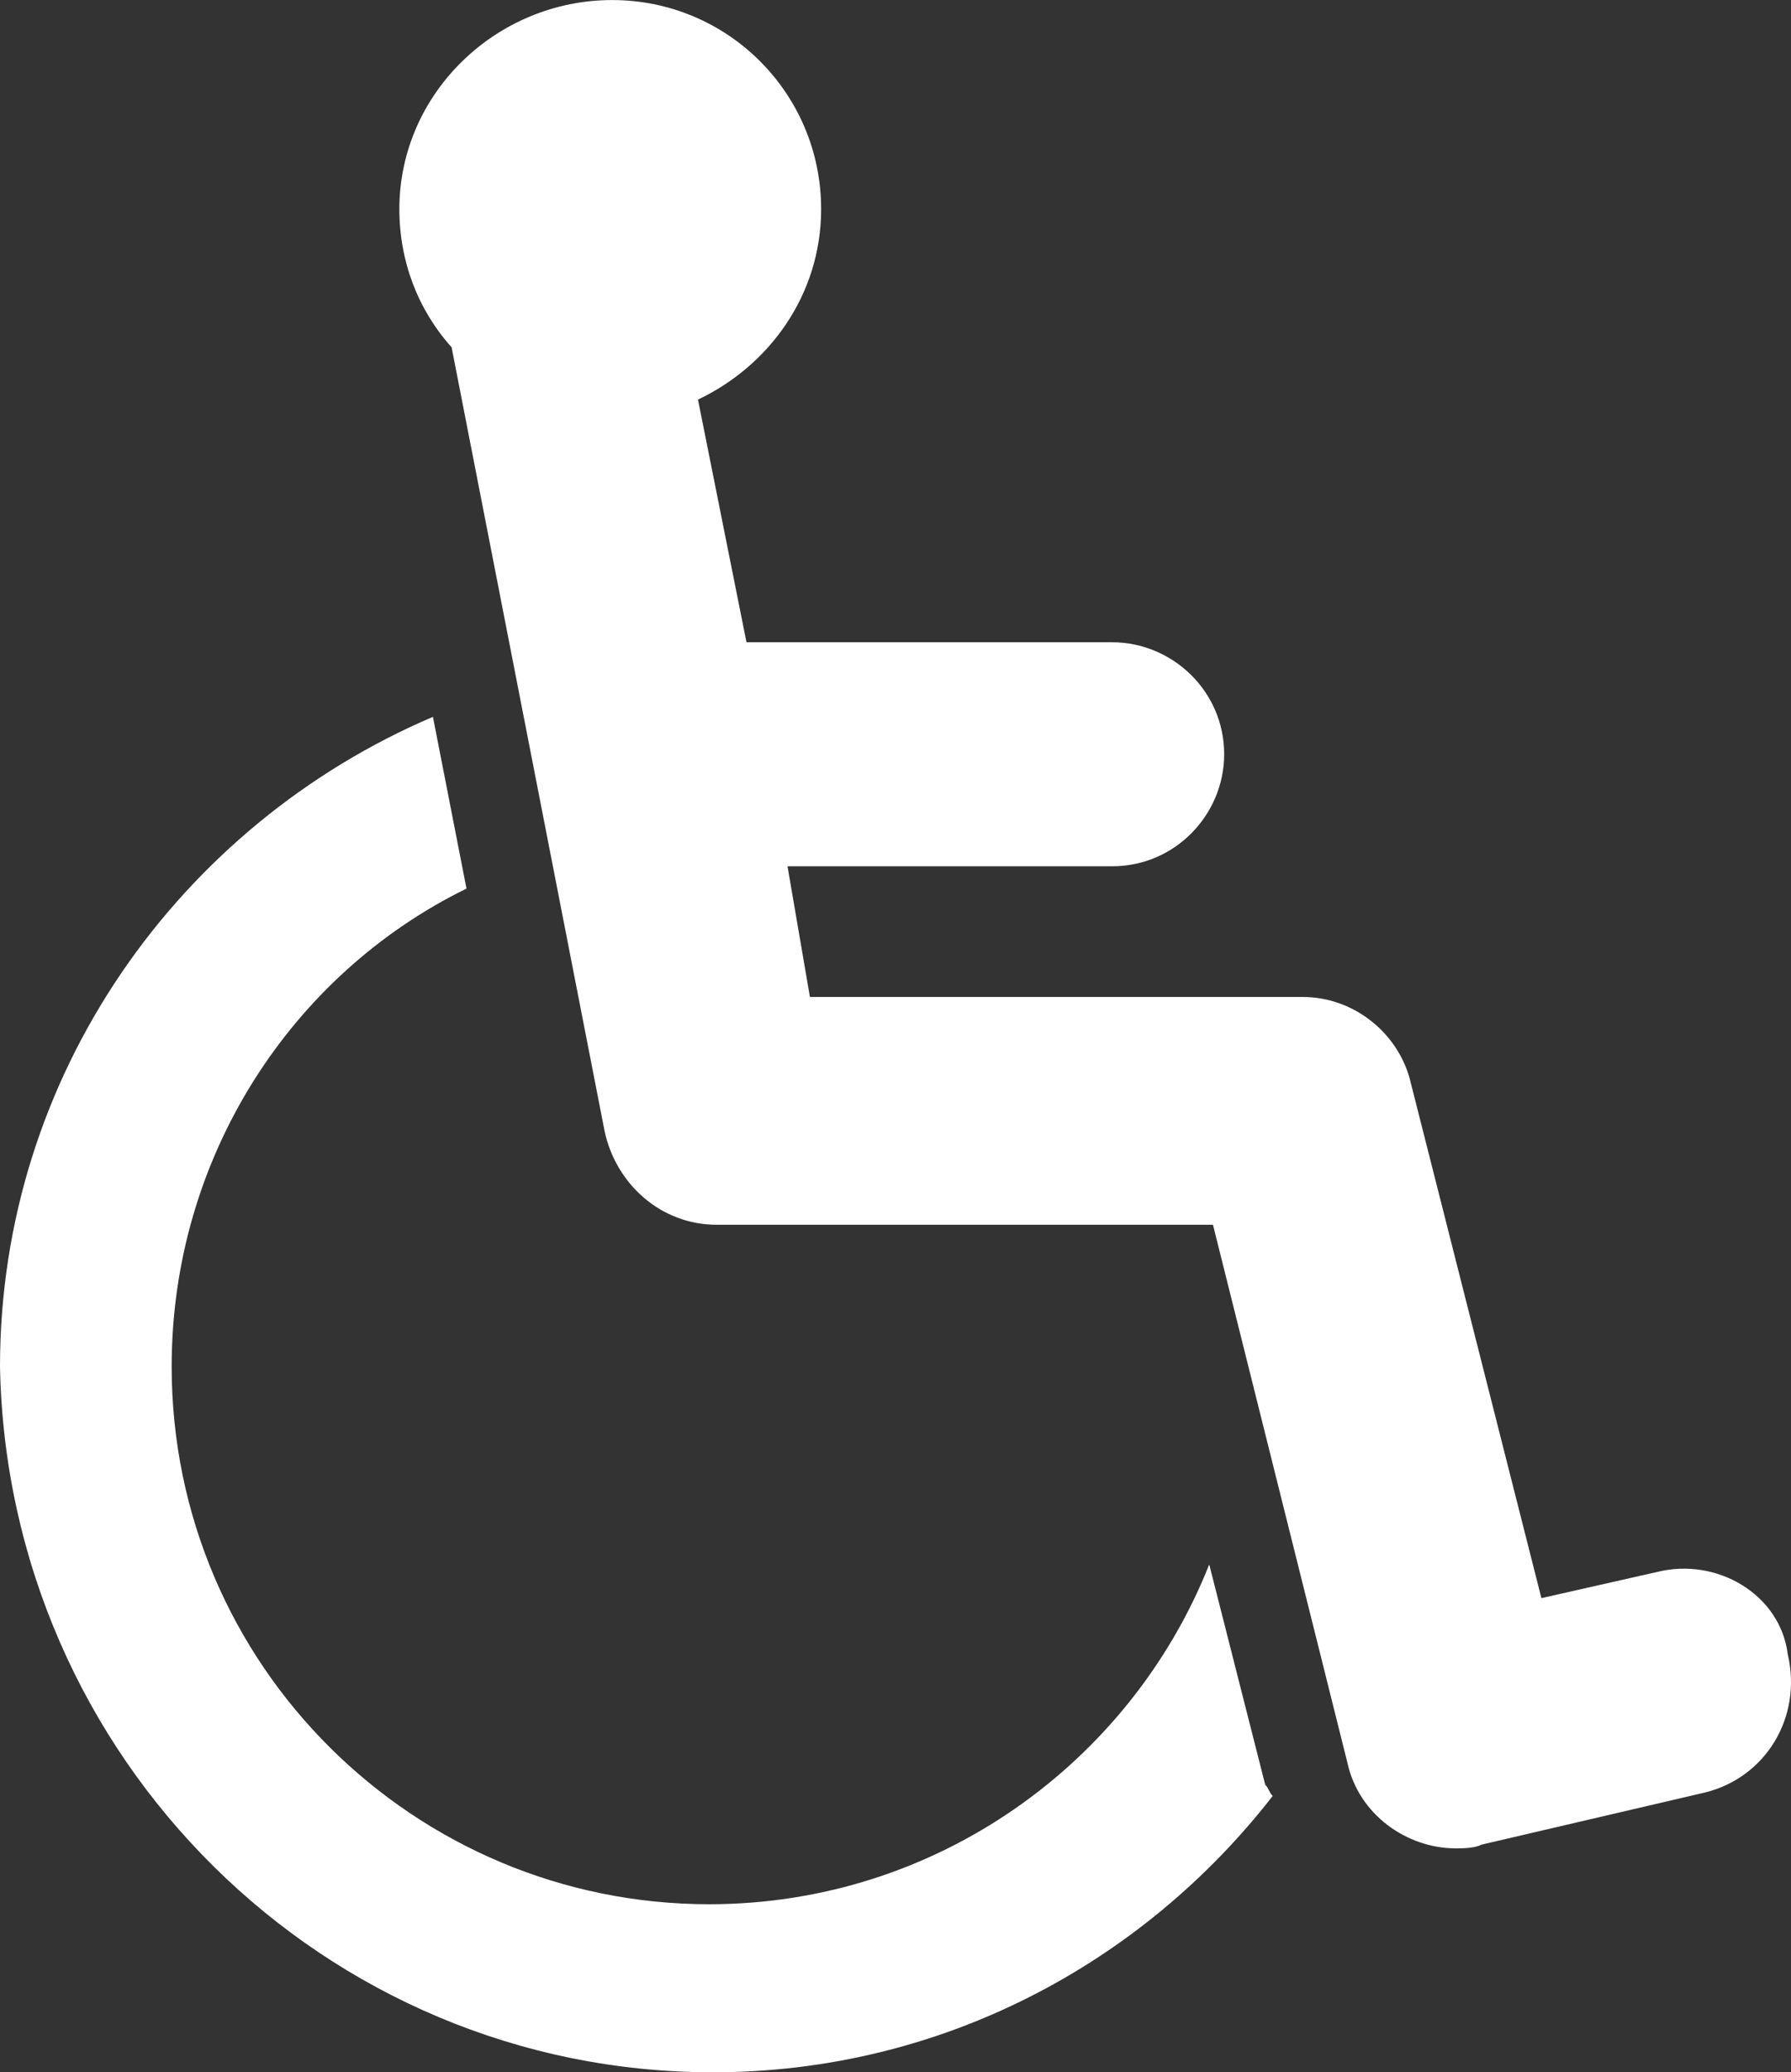
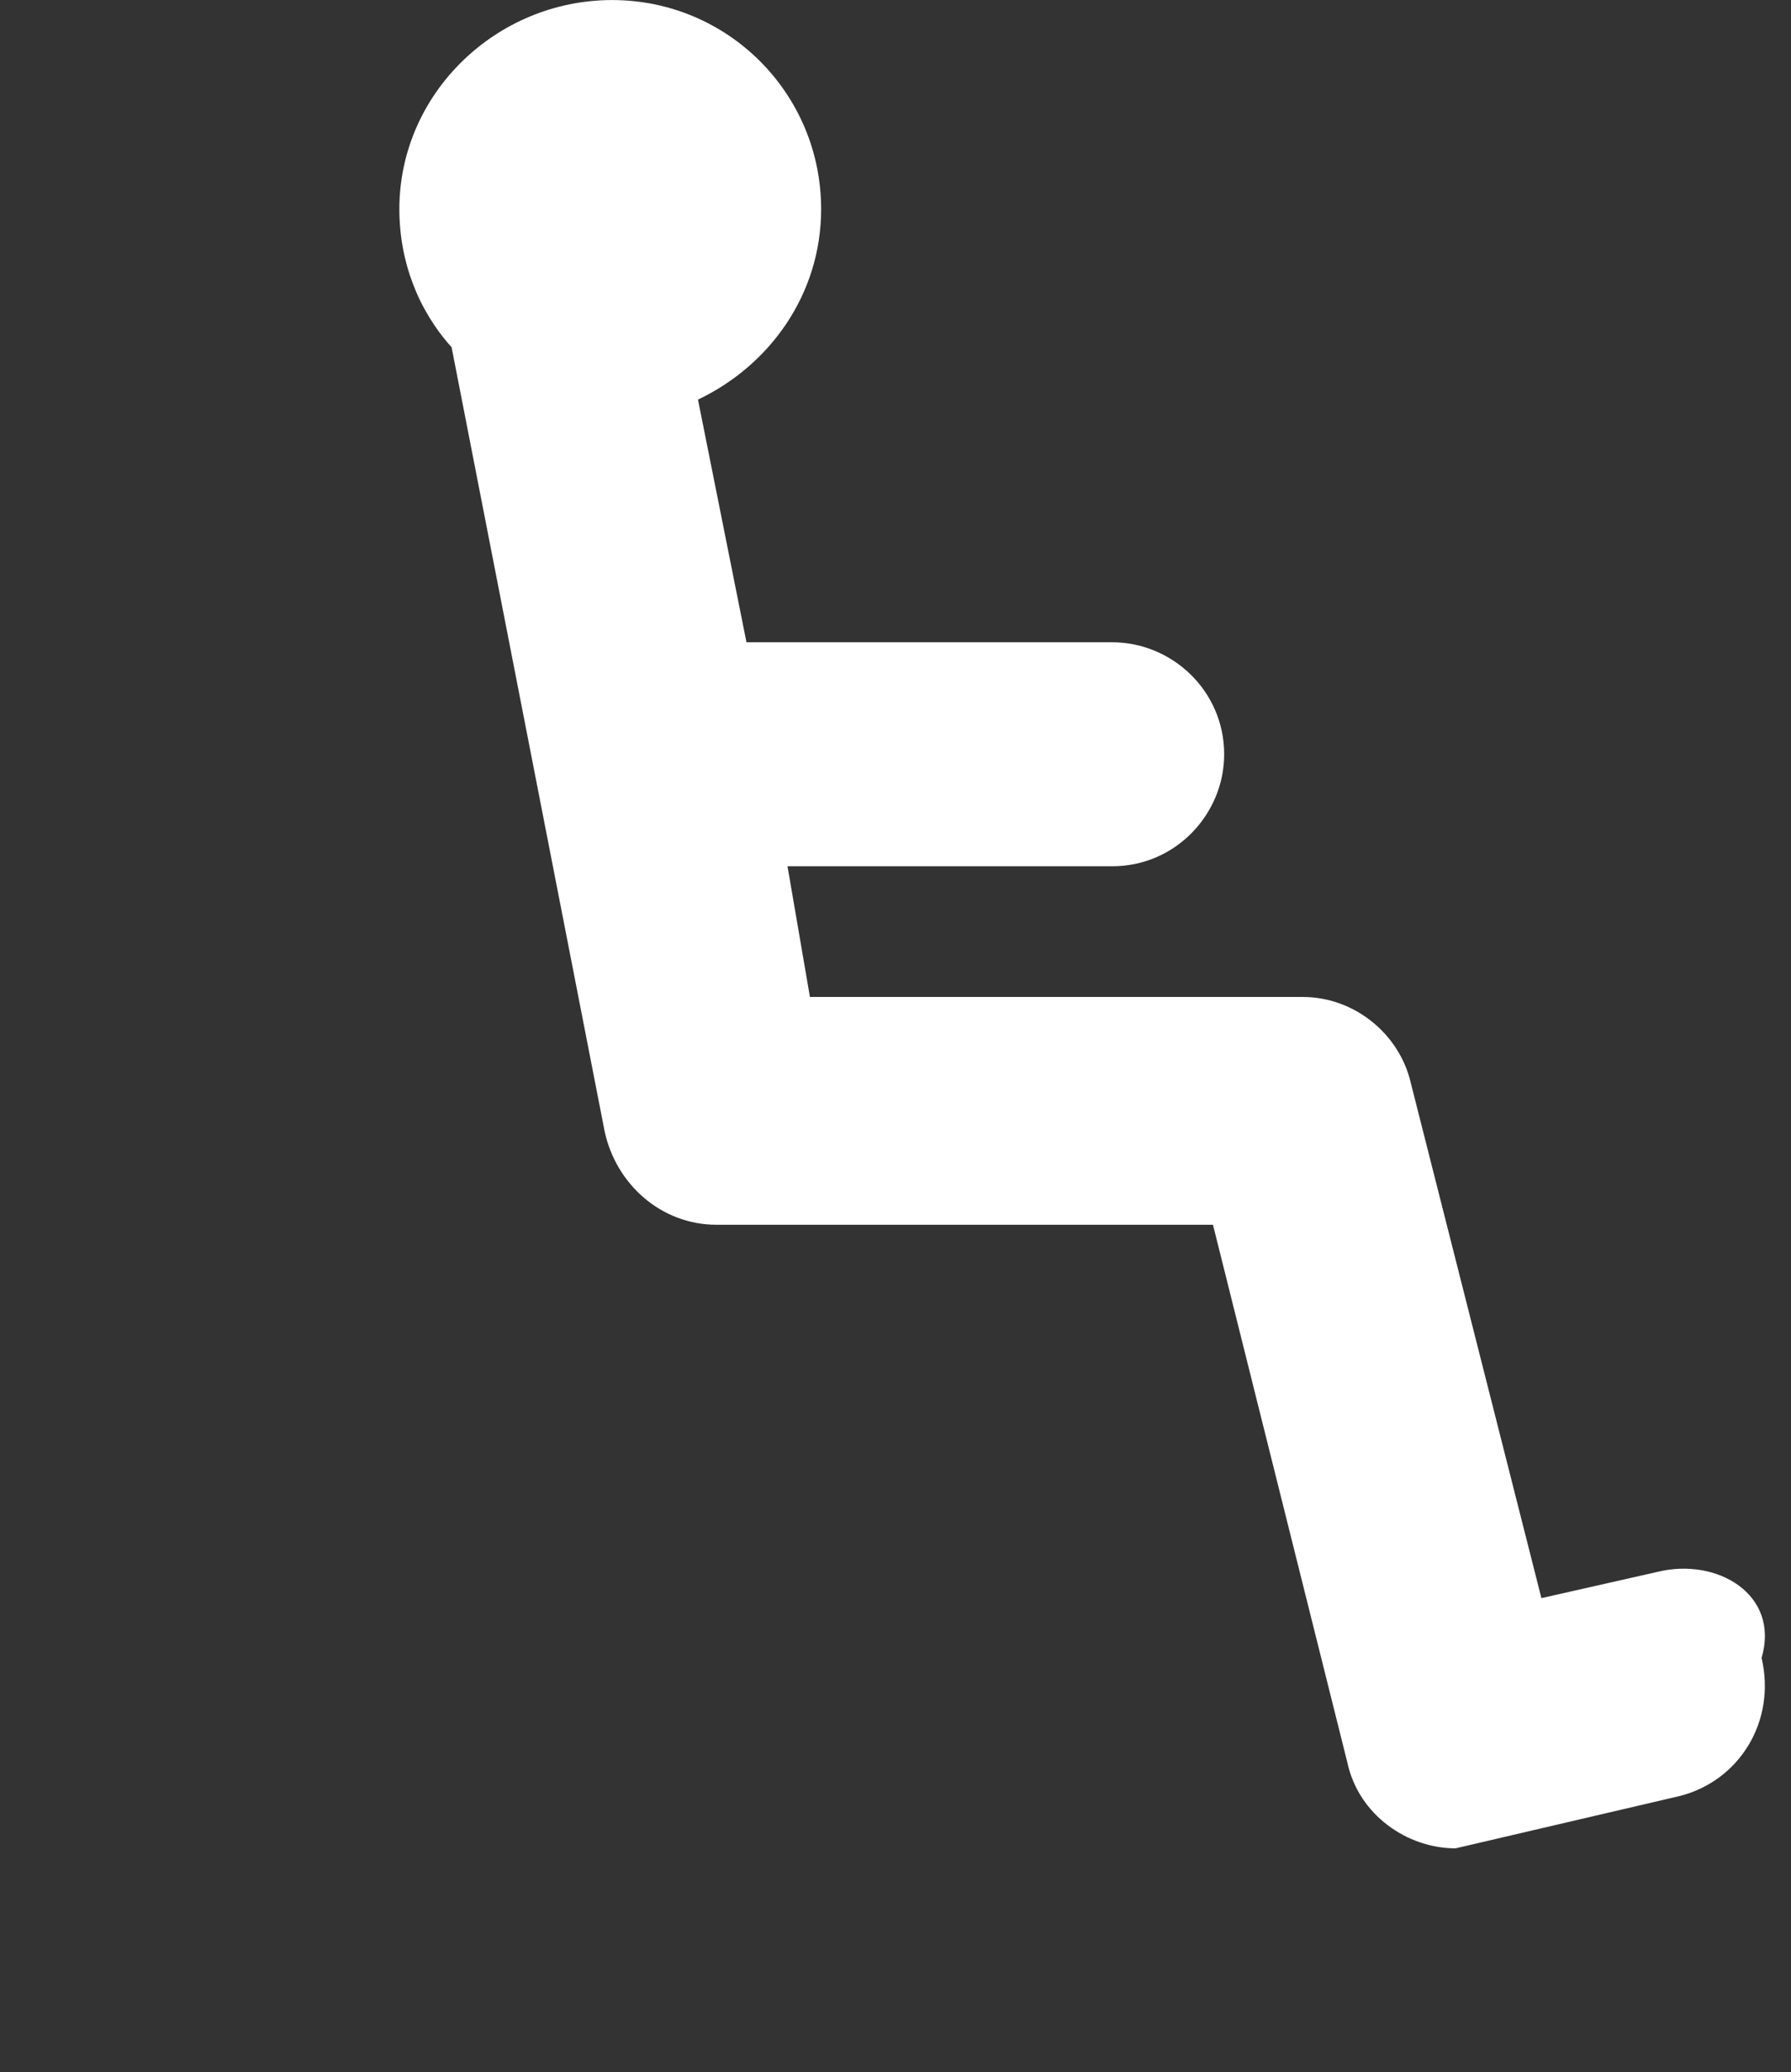
<svg xmlns="http://www.w3.org/2000/svg" version="1.1" x="0px" y="0px" width="34.523px" height="39.928px" viewBox="0 0 34.523 39.928" enable-background="new 0 0 34.523 39.928" xml:space="preserve">
  <rect x="0" y="0" width="34.523" height="39.928" fill="#333333" stroke="none" />
  <g>
-     <path fill="#FFFFFF" d="M24.388,34.388l-1.079-4.245c-1.511,3.813-5.252,6.547-9.64,6.547c-5.683,0-10.36-4.604-10.36-10.36             c0-4.029,2.302-7.554,5.683-9.209l-0.647-3.309C3.453,15.899,0,20.719,0,26.331c0.144,7.554,6.259,13.597,13.741,13.597             c4.388,0,8.273-2.086,10.791-5.324C24.46,34.532,24.46,34.46,24.388,34.388z" />
-     <path fill="#FFFFFF" d="M31.942,30.288l-2.23,0.504l-2.518-9.928c-0.216-0.935-1.079-1.655-2.086-1.655h-9.496l-0.432-2.518h6.259             c1.223,0,2.158-1.007,2.158-2.158c0-1.223-1.007-2.158-2.158-2.158h-7.05l-0.935-4.676c1.367-0.647,2.374-2.014,2.374-3.669             c0-2.23-1.799-4.029-4.029-4.029S7.698,1.799,7.698,4.029c0,1.007,0.36,1.942,1.007,2.662l2.95,15.108             c0.216,1.007,1.079,1.799,2.158,1.799h9.568l2.59,10.36c0.216,1.007,1.151,1.655,2.086,1.655c0.144,0,0.36,0,0.504-0.072             l4.316-1.007c1.151-0.288,1.87-1.439,1.583-2.662C34.316,30.719,33.093,30,31.942,30.288z" />
+     <path fill="#FFFFFF" d="M31.942,30.288l-2.23,0.504l-2.518-9.928c-0.216-0.935-1.079-1.655-2.086-1.655h-9.496l-0.432-2.518h6.259             c1.223,0,2.158-1.007,2.158-2.158c0-1.223-1.007-2.158-2.158-2.158h-7.05l-0.935-4.676c1.367-0.647,2.374-2.014,2.374-3.669             c0-2.23-1.799-4.029-4.029-4.029S7.698,1.799,7.698,4.029c0,1.007,0.36,1.942,1.007,2.662l2.95,15.108             c0.216,1.007,1.079,1.799,2.158,1.799h9.568l2.59,10.36c0.216,1.007,1.151,1.655,2.086,1.655l4.316-1.007c1.151-0.288,1.87-1.439,1.583-2.662C34.316,30.719,33.093,30,31.942,30.288z" />
  </g>
</svg>